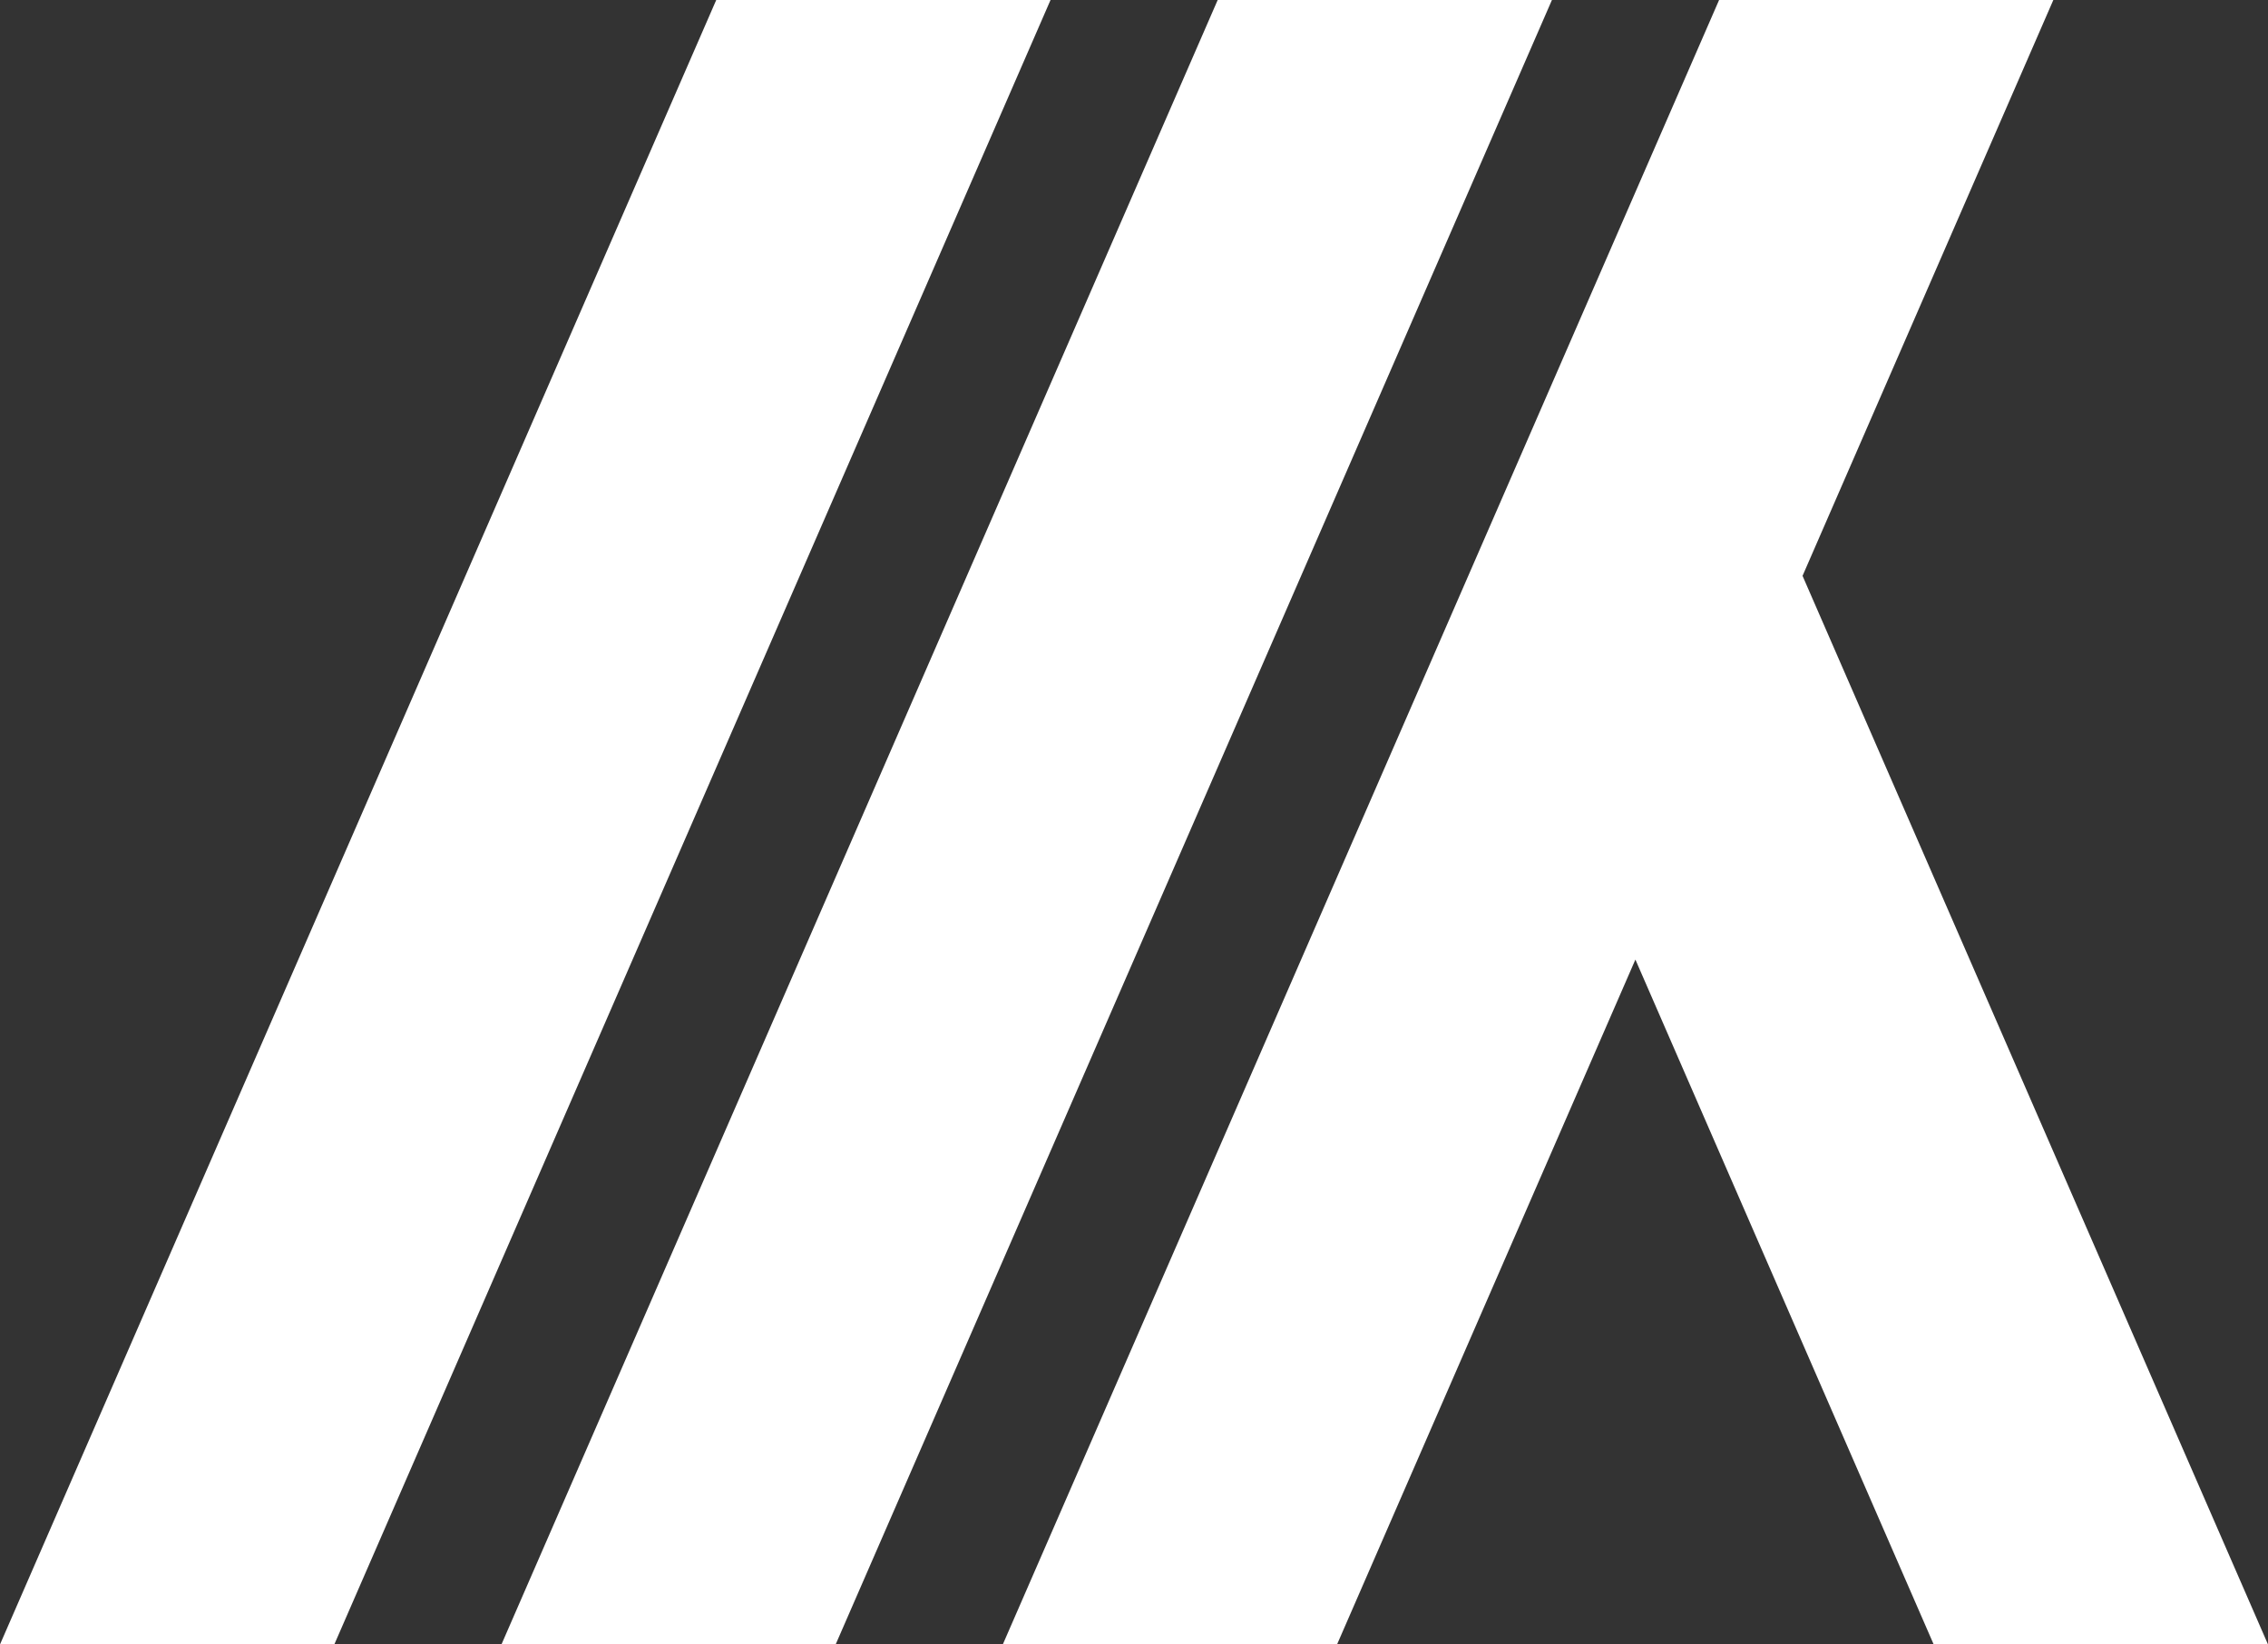
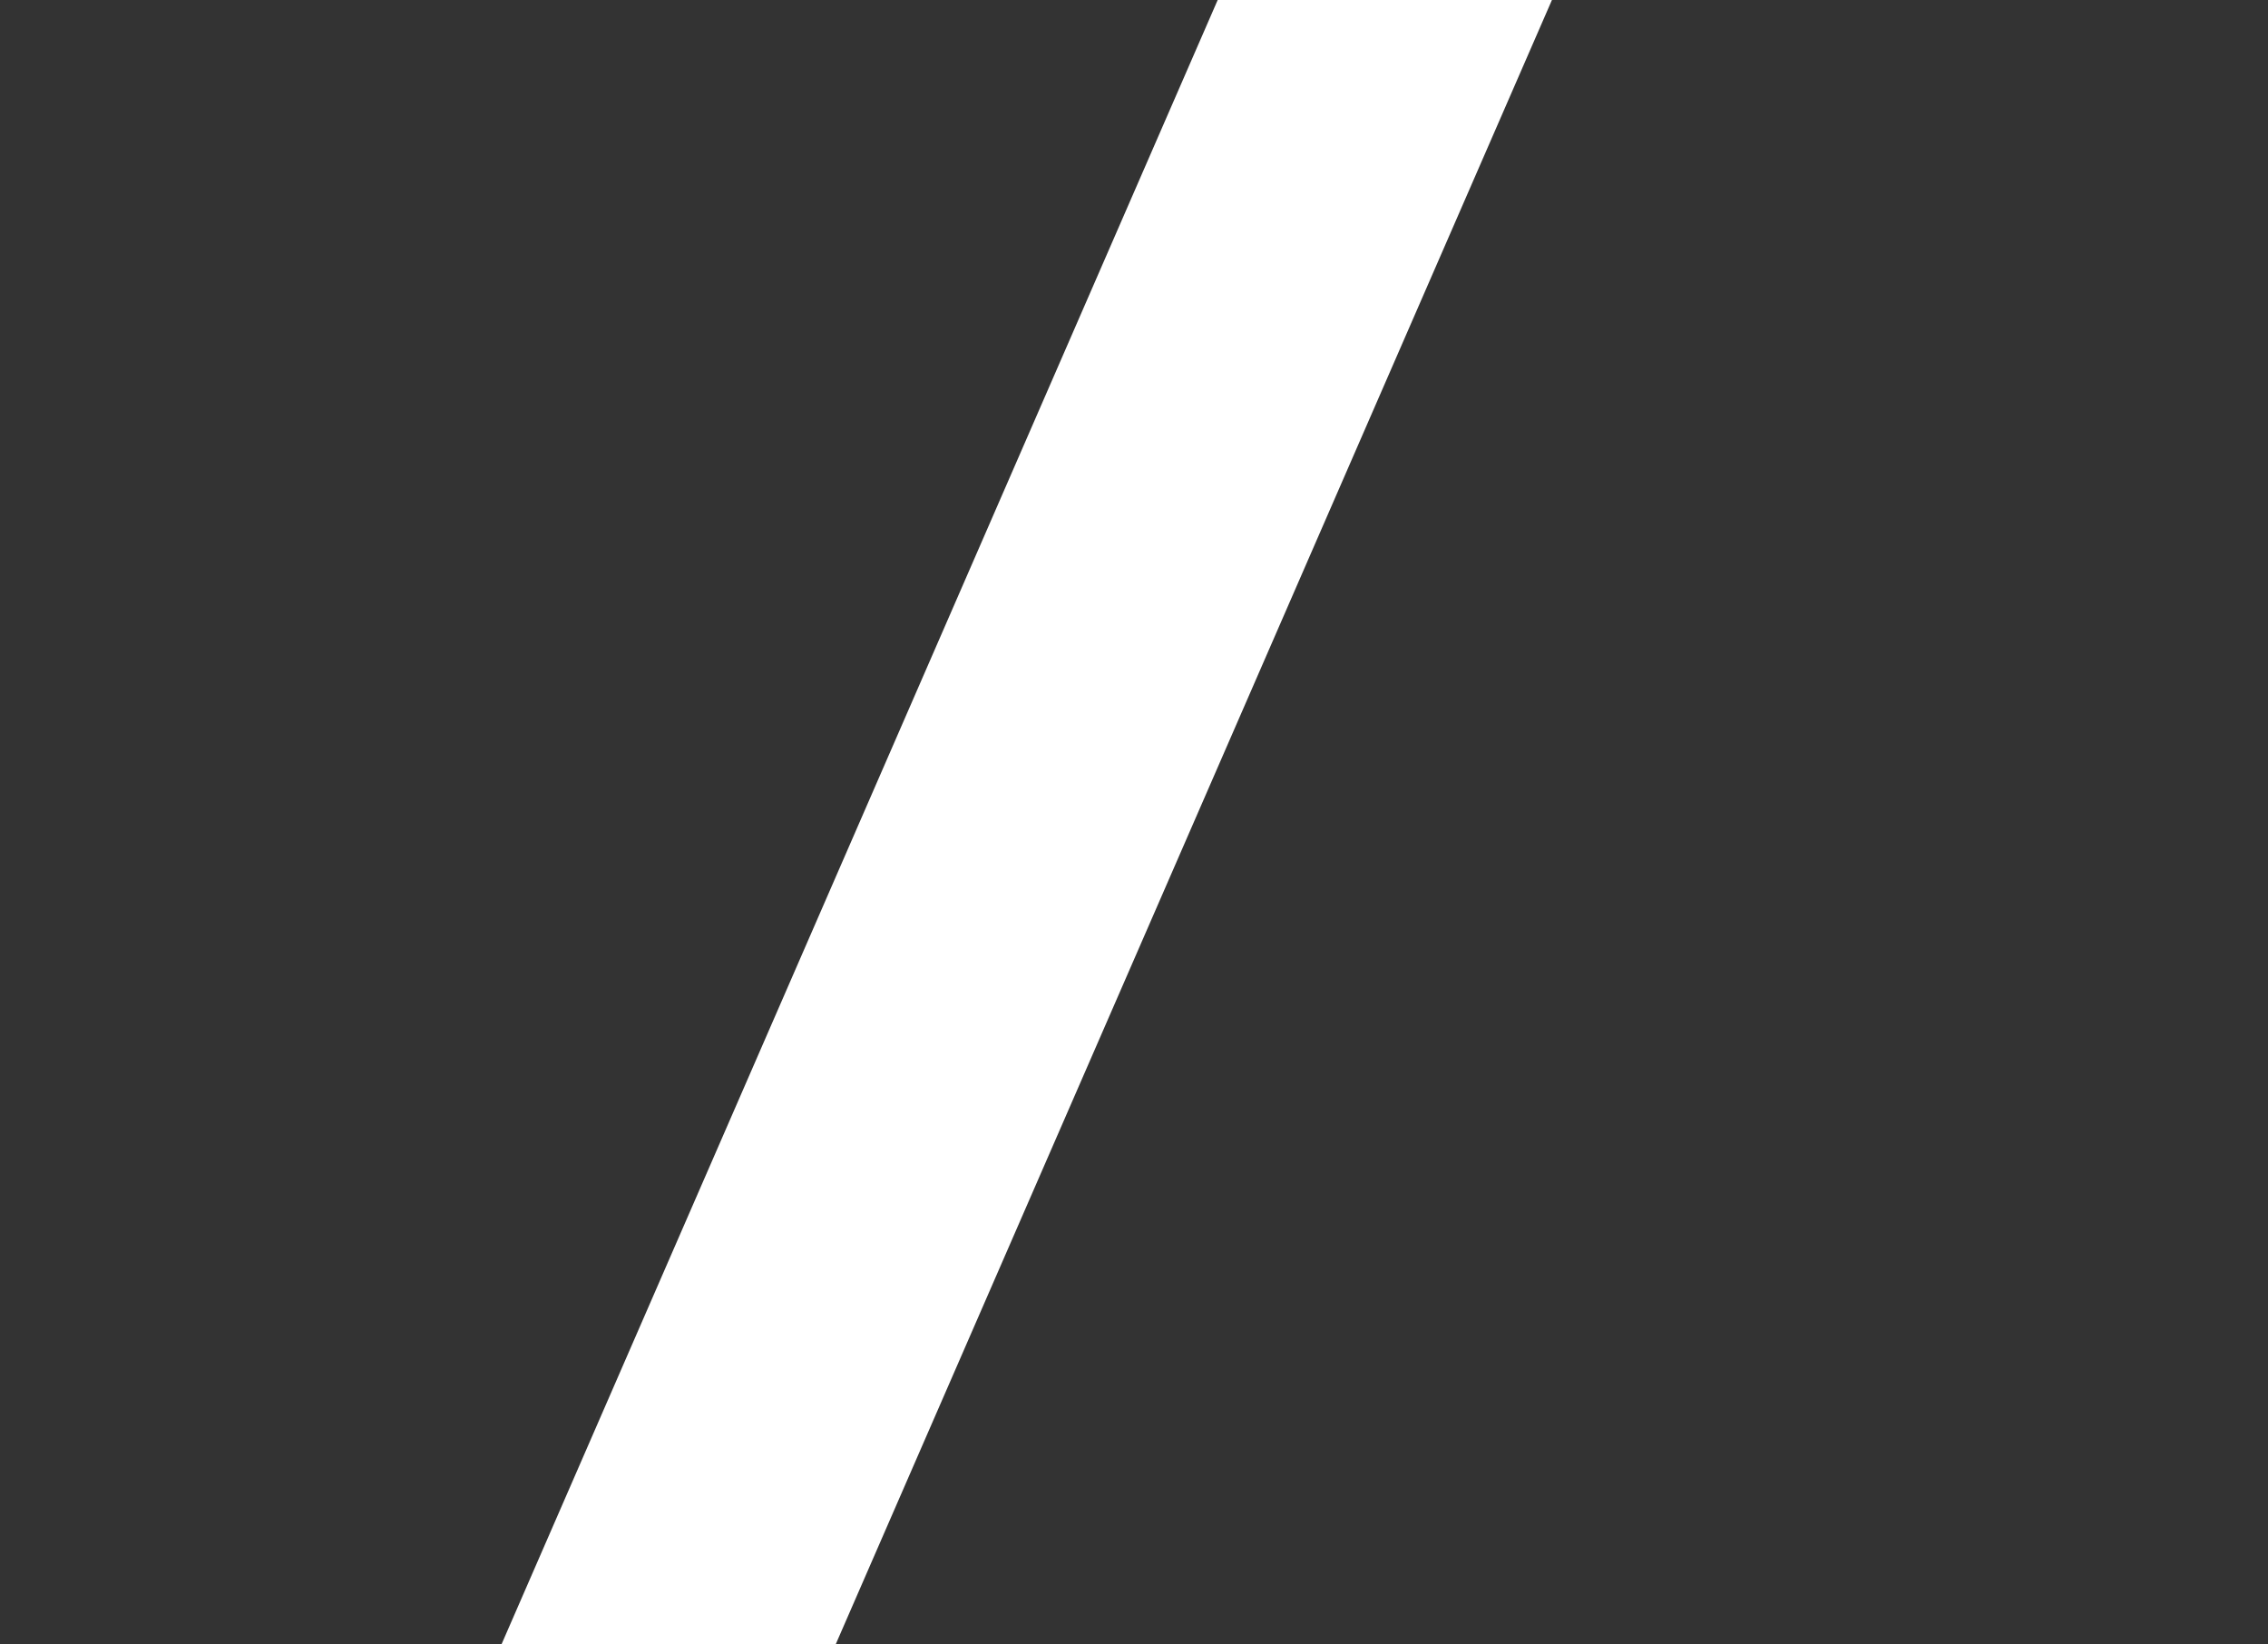
<svg xmlns="http://www.w3.org/2000/svg" version="1.1" id="Layer_1" x="0px" y="0px" width="40px" height="29px" viewBox="0 0 40 29" enable-background="new 0 0 40 29" xml:space="preserve">
  <rect x="0" y="0" width="40" height="29" fill="#333333" stroke="none" />
  <g>
-     <polygon fill="#FFFFFF" points="12.632,0 0,29 5.896,29 18.528,0  " />
    <polygon fill="#FFFFFF" points="21.476,0 8.844,29 14.738,29 27.371,0  " />
-     <polygon fill="#FFFFFF" points="31.791,10.155 36.214,0 30.319,0 17.686,29 23.581,29 28.843,16.922 34.104,29 40,29  " />
  </g>
</svg>